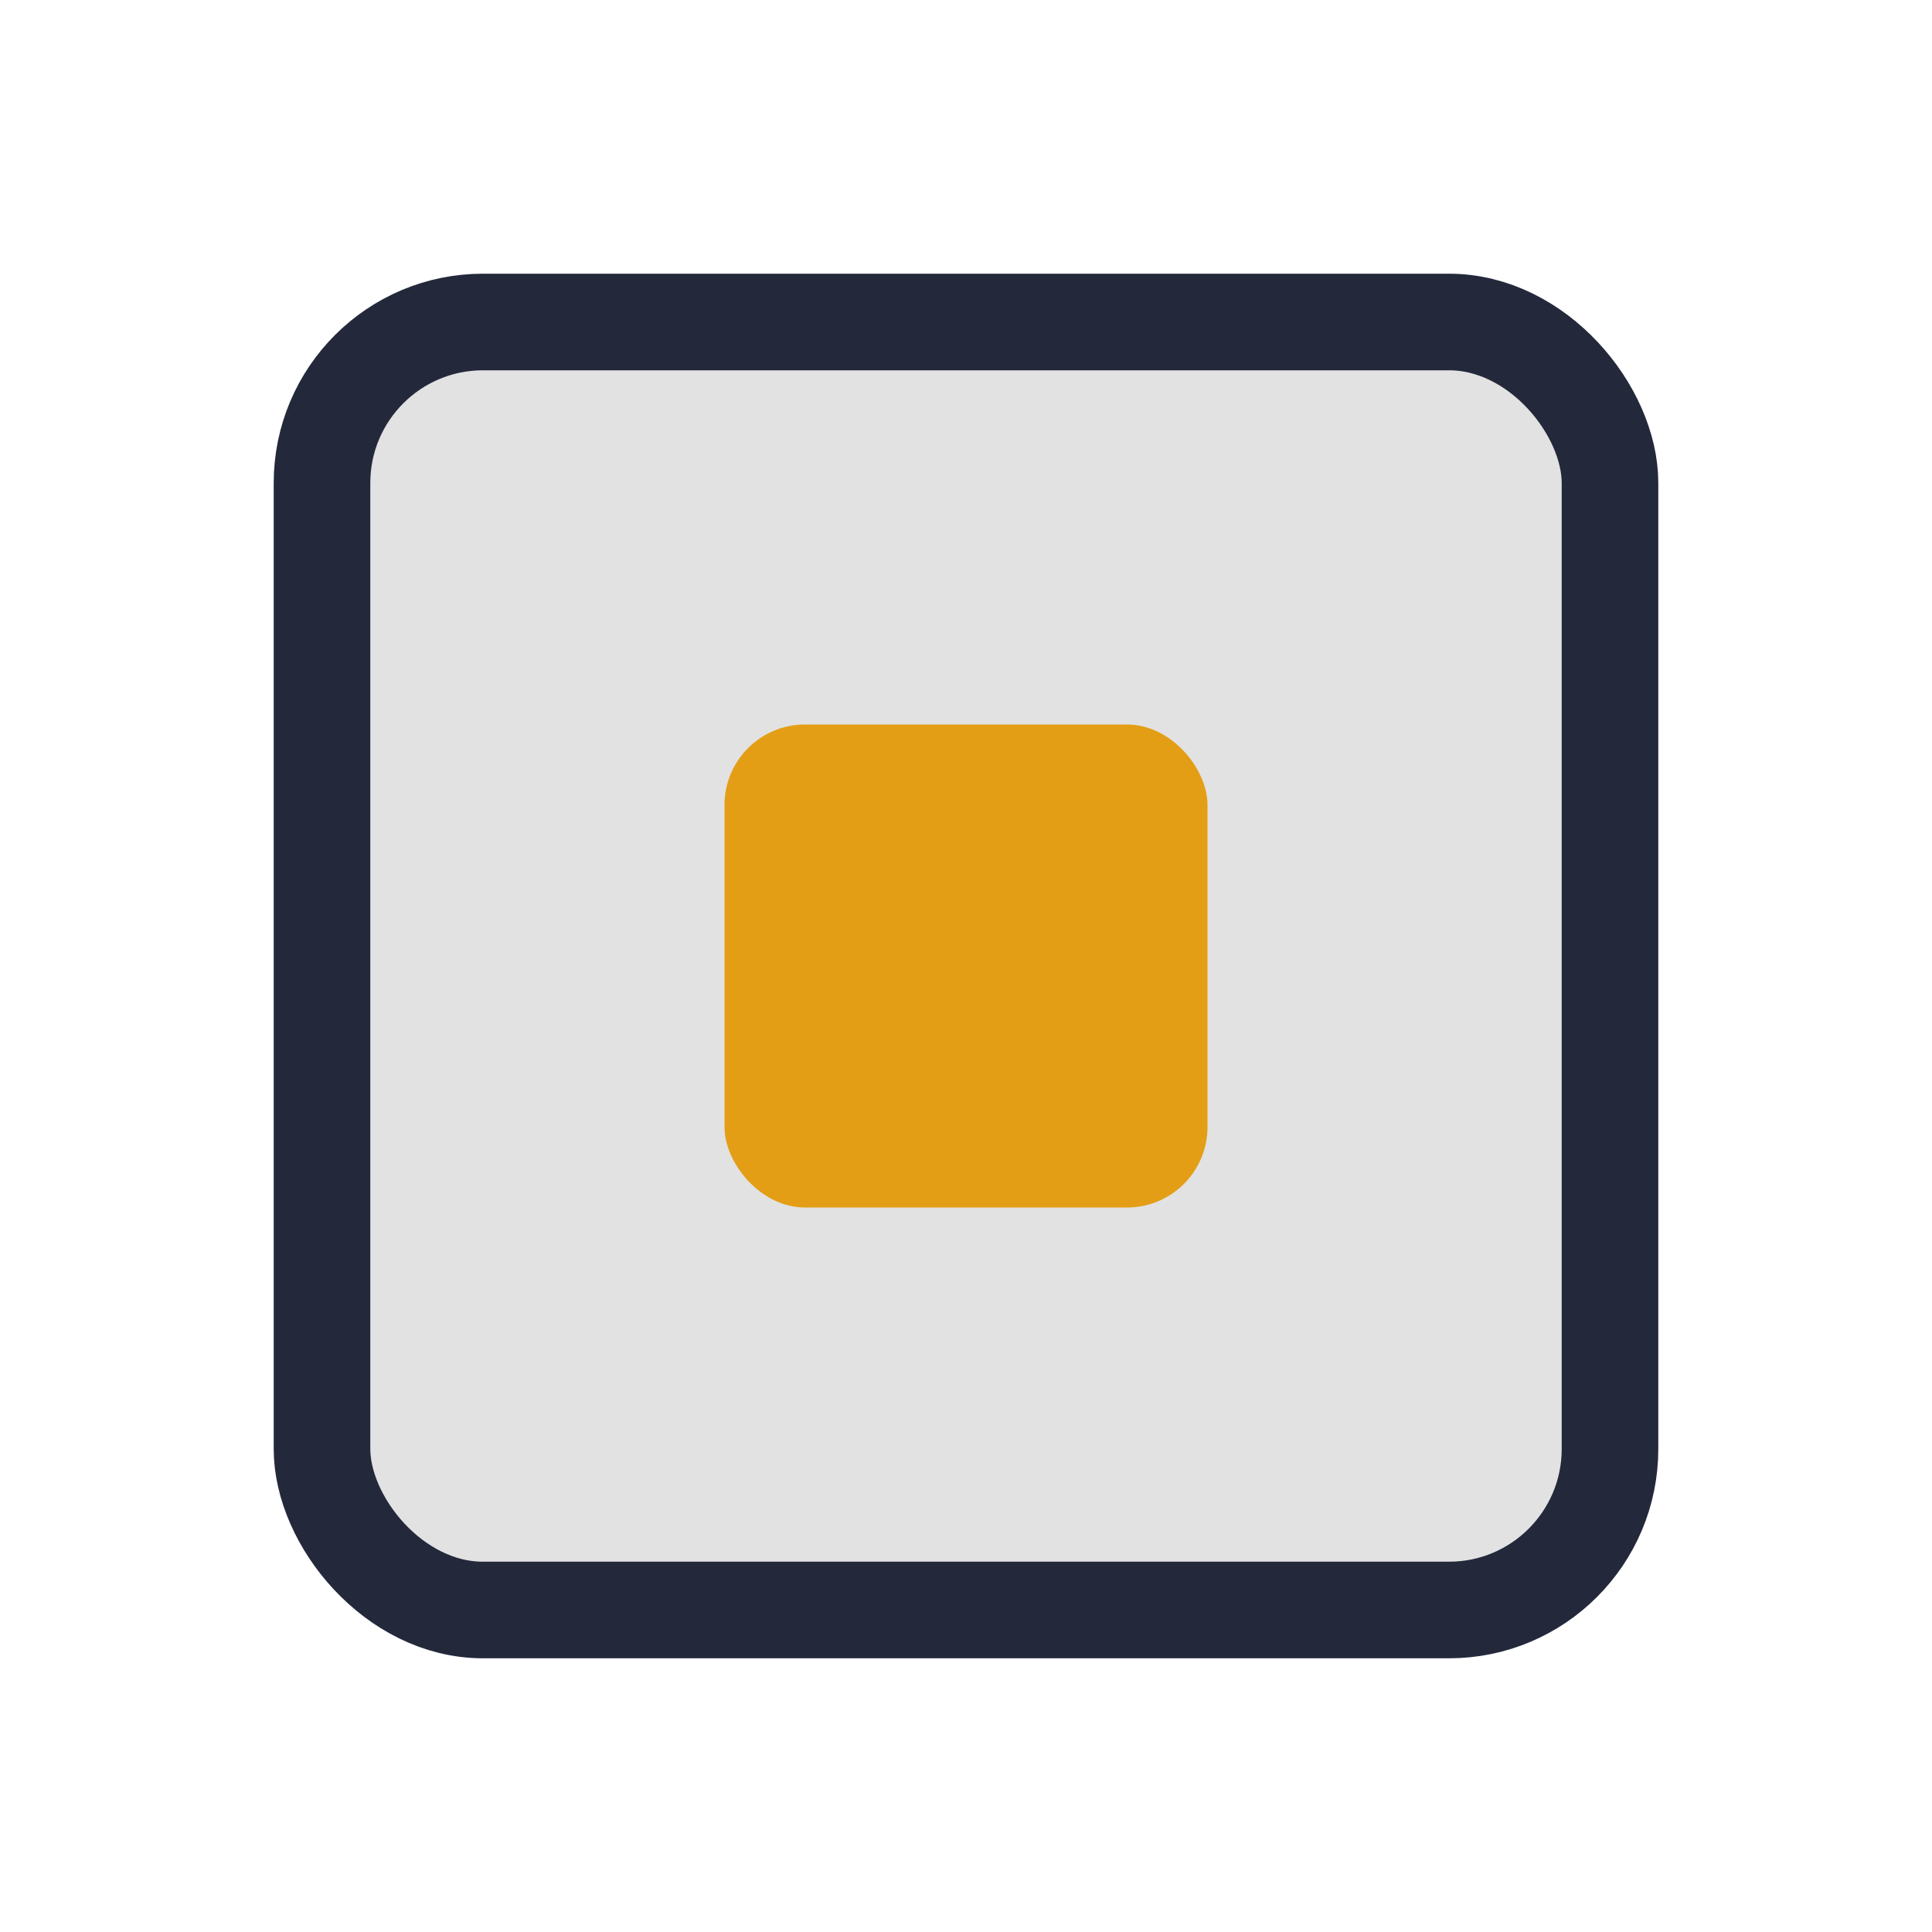
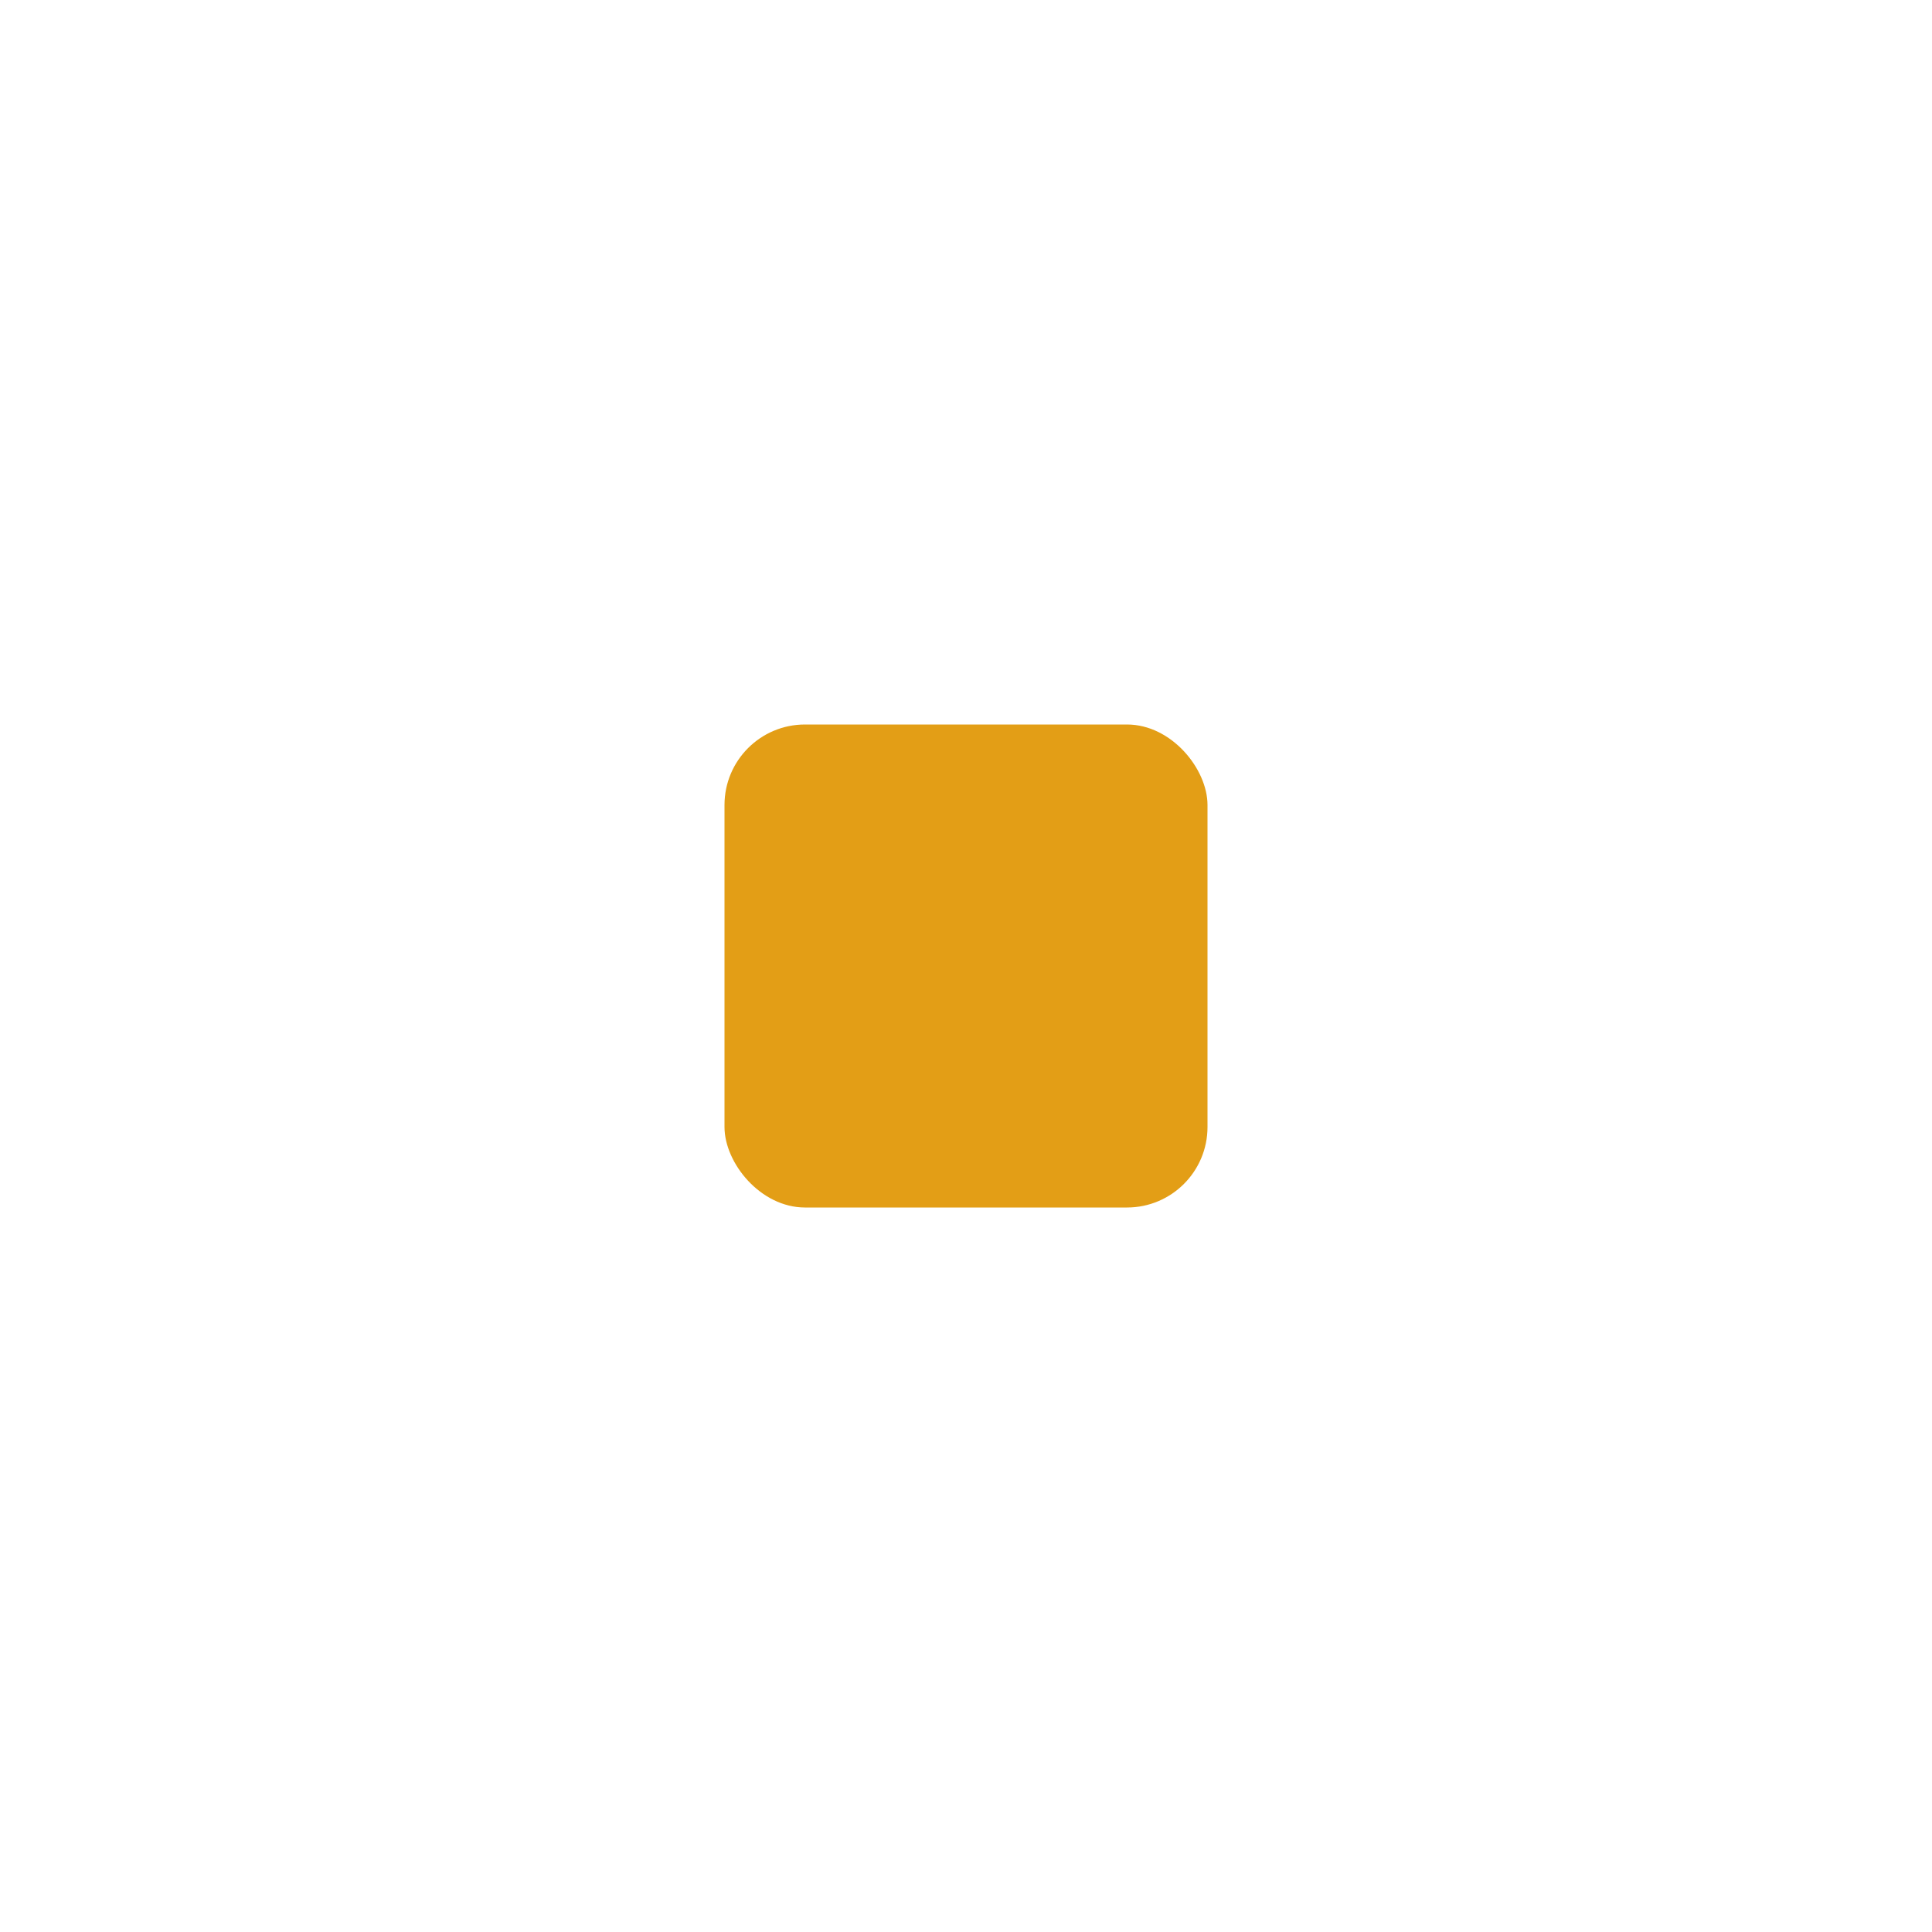
<svg xmlns="http://www.w3.org/2000/svg" width="24" height="24" viewBox="0 0 24 24">
-   <rect x="4" y="4" width="16" height="16" rx="2" fill="#E2E2E2" stroke="#23283B" stroke-width="1.2" />
  <rect x="9" y="9" width="6" height="6" rx="1" fill="#E39E16" />
</svg>